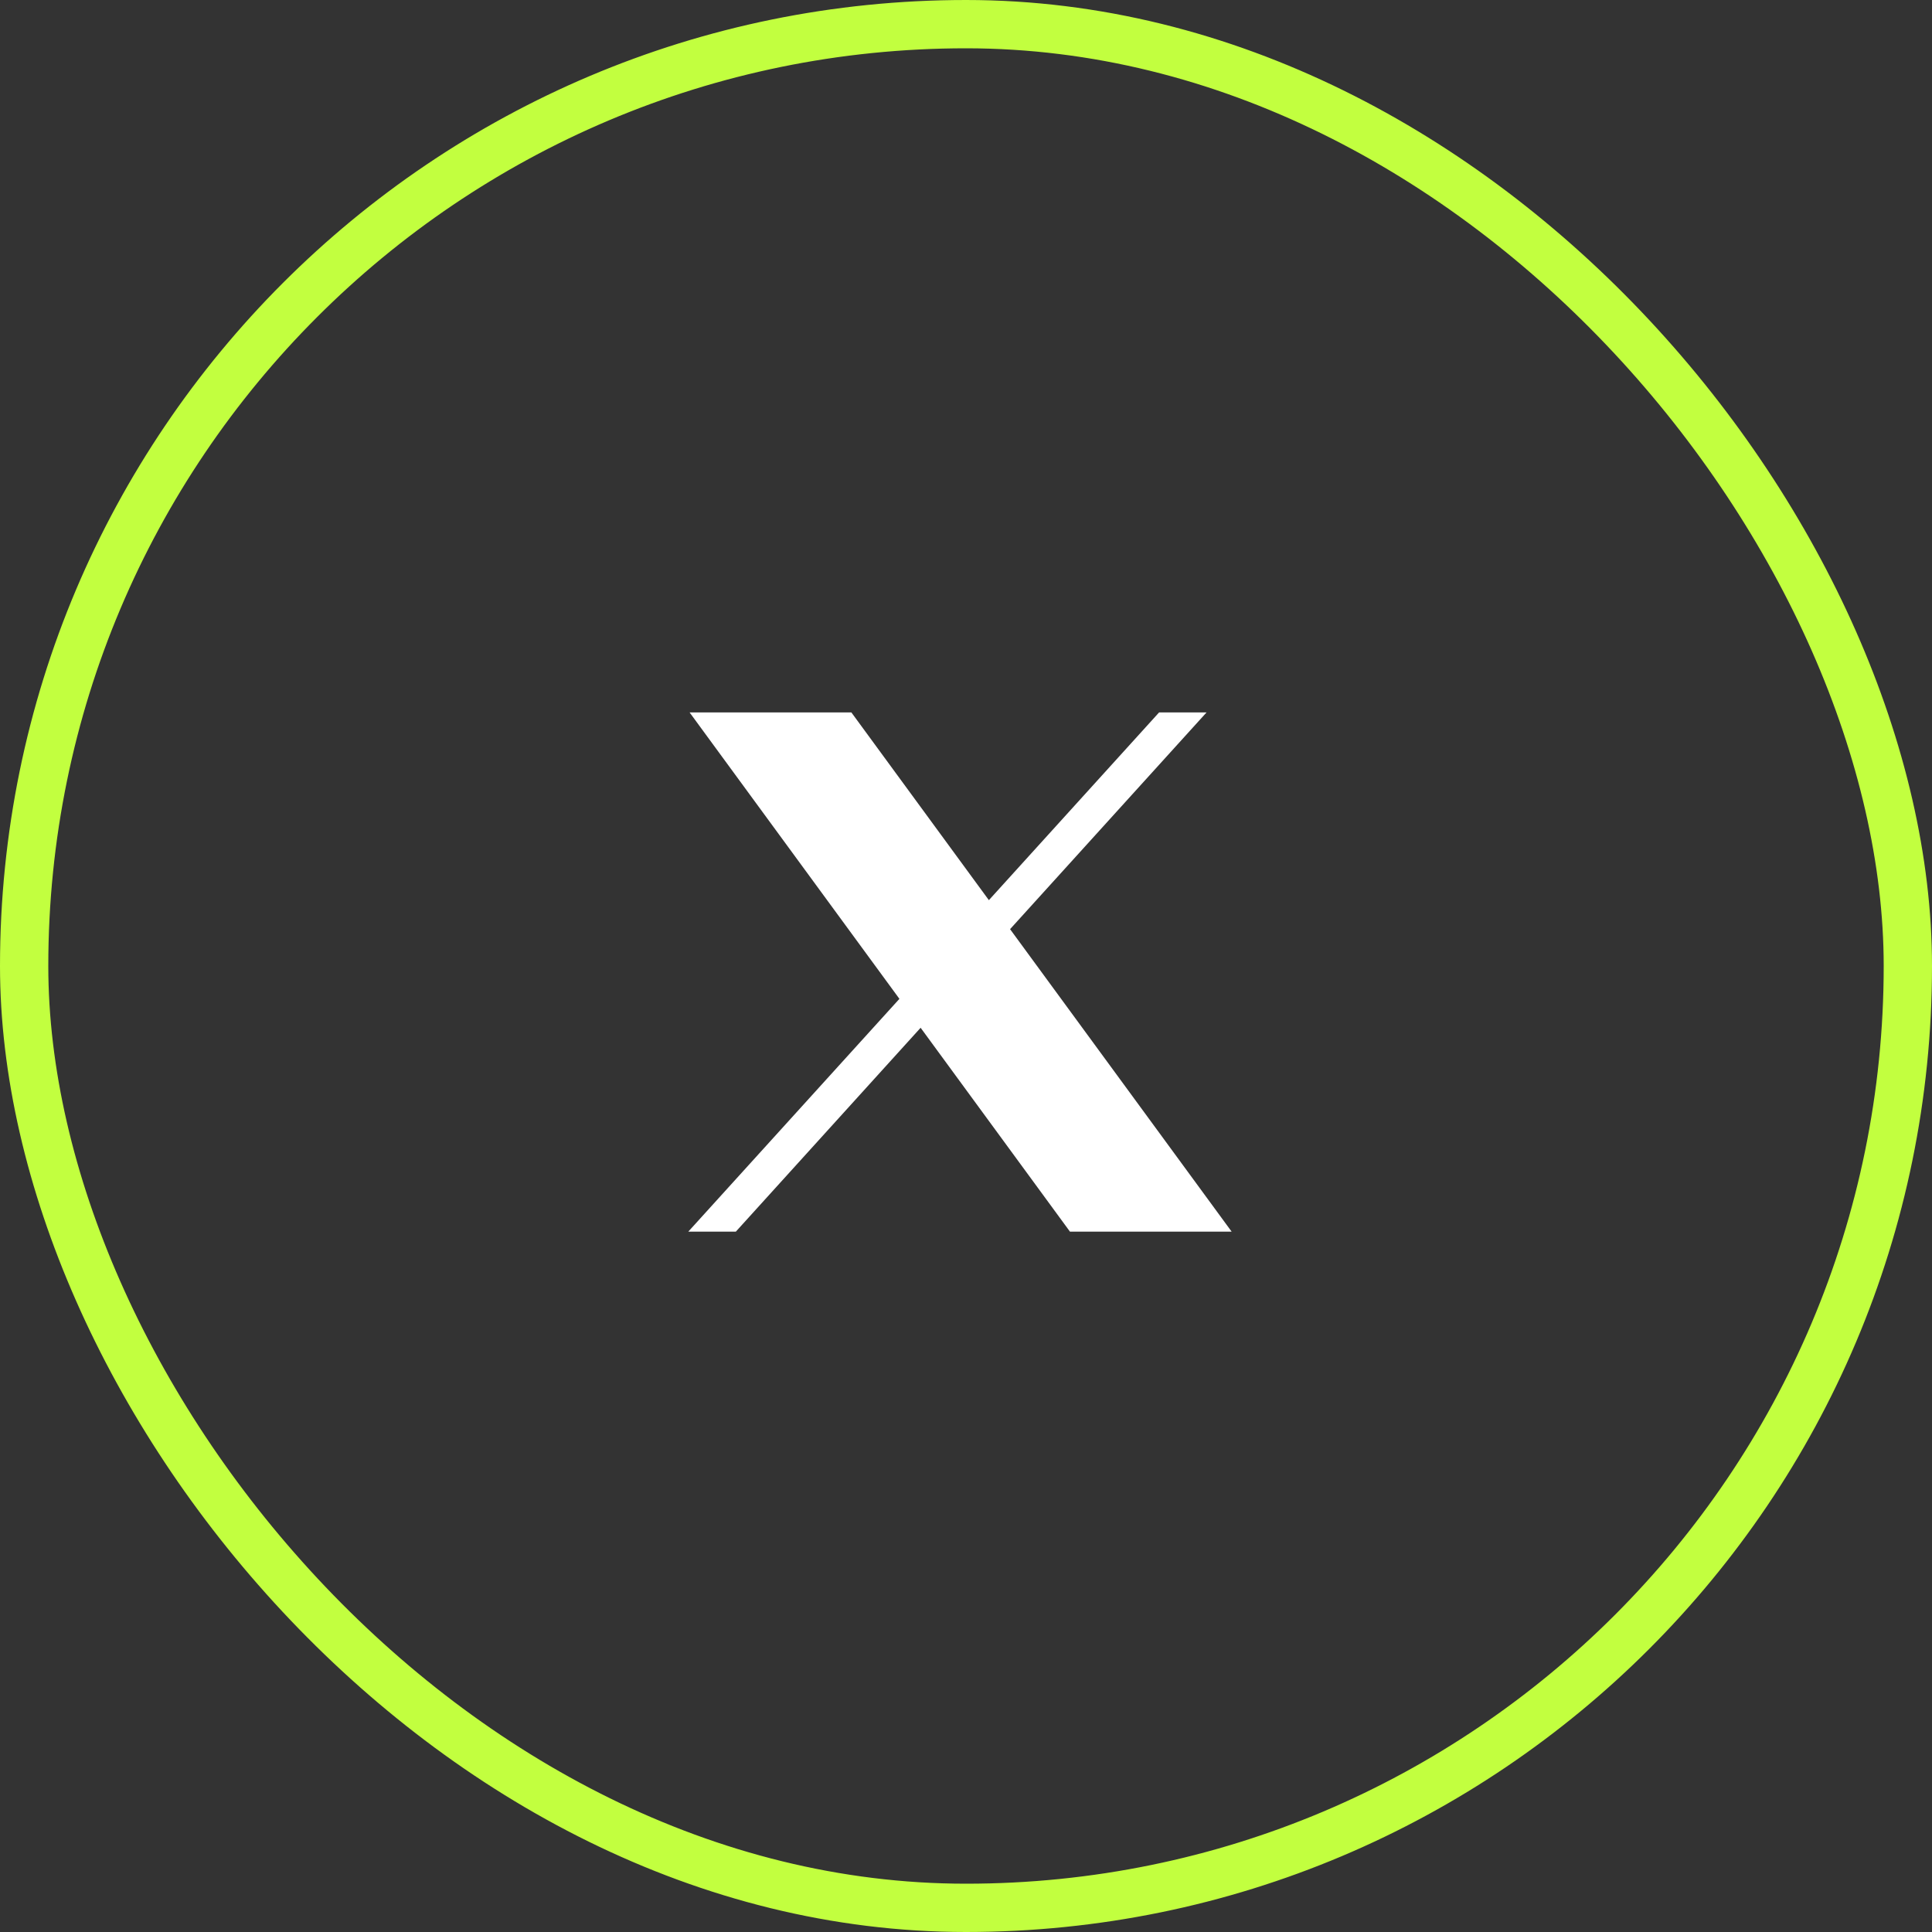
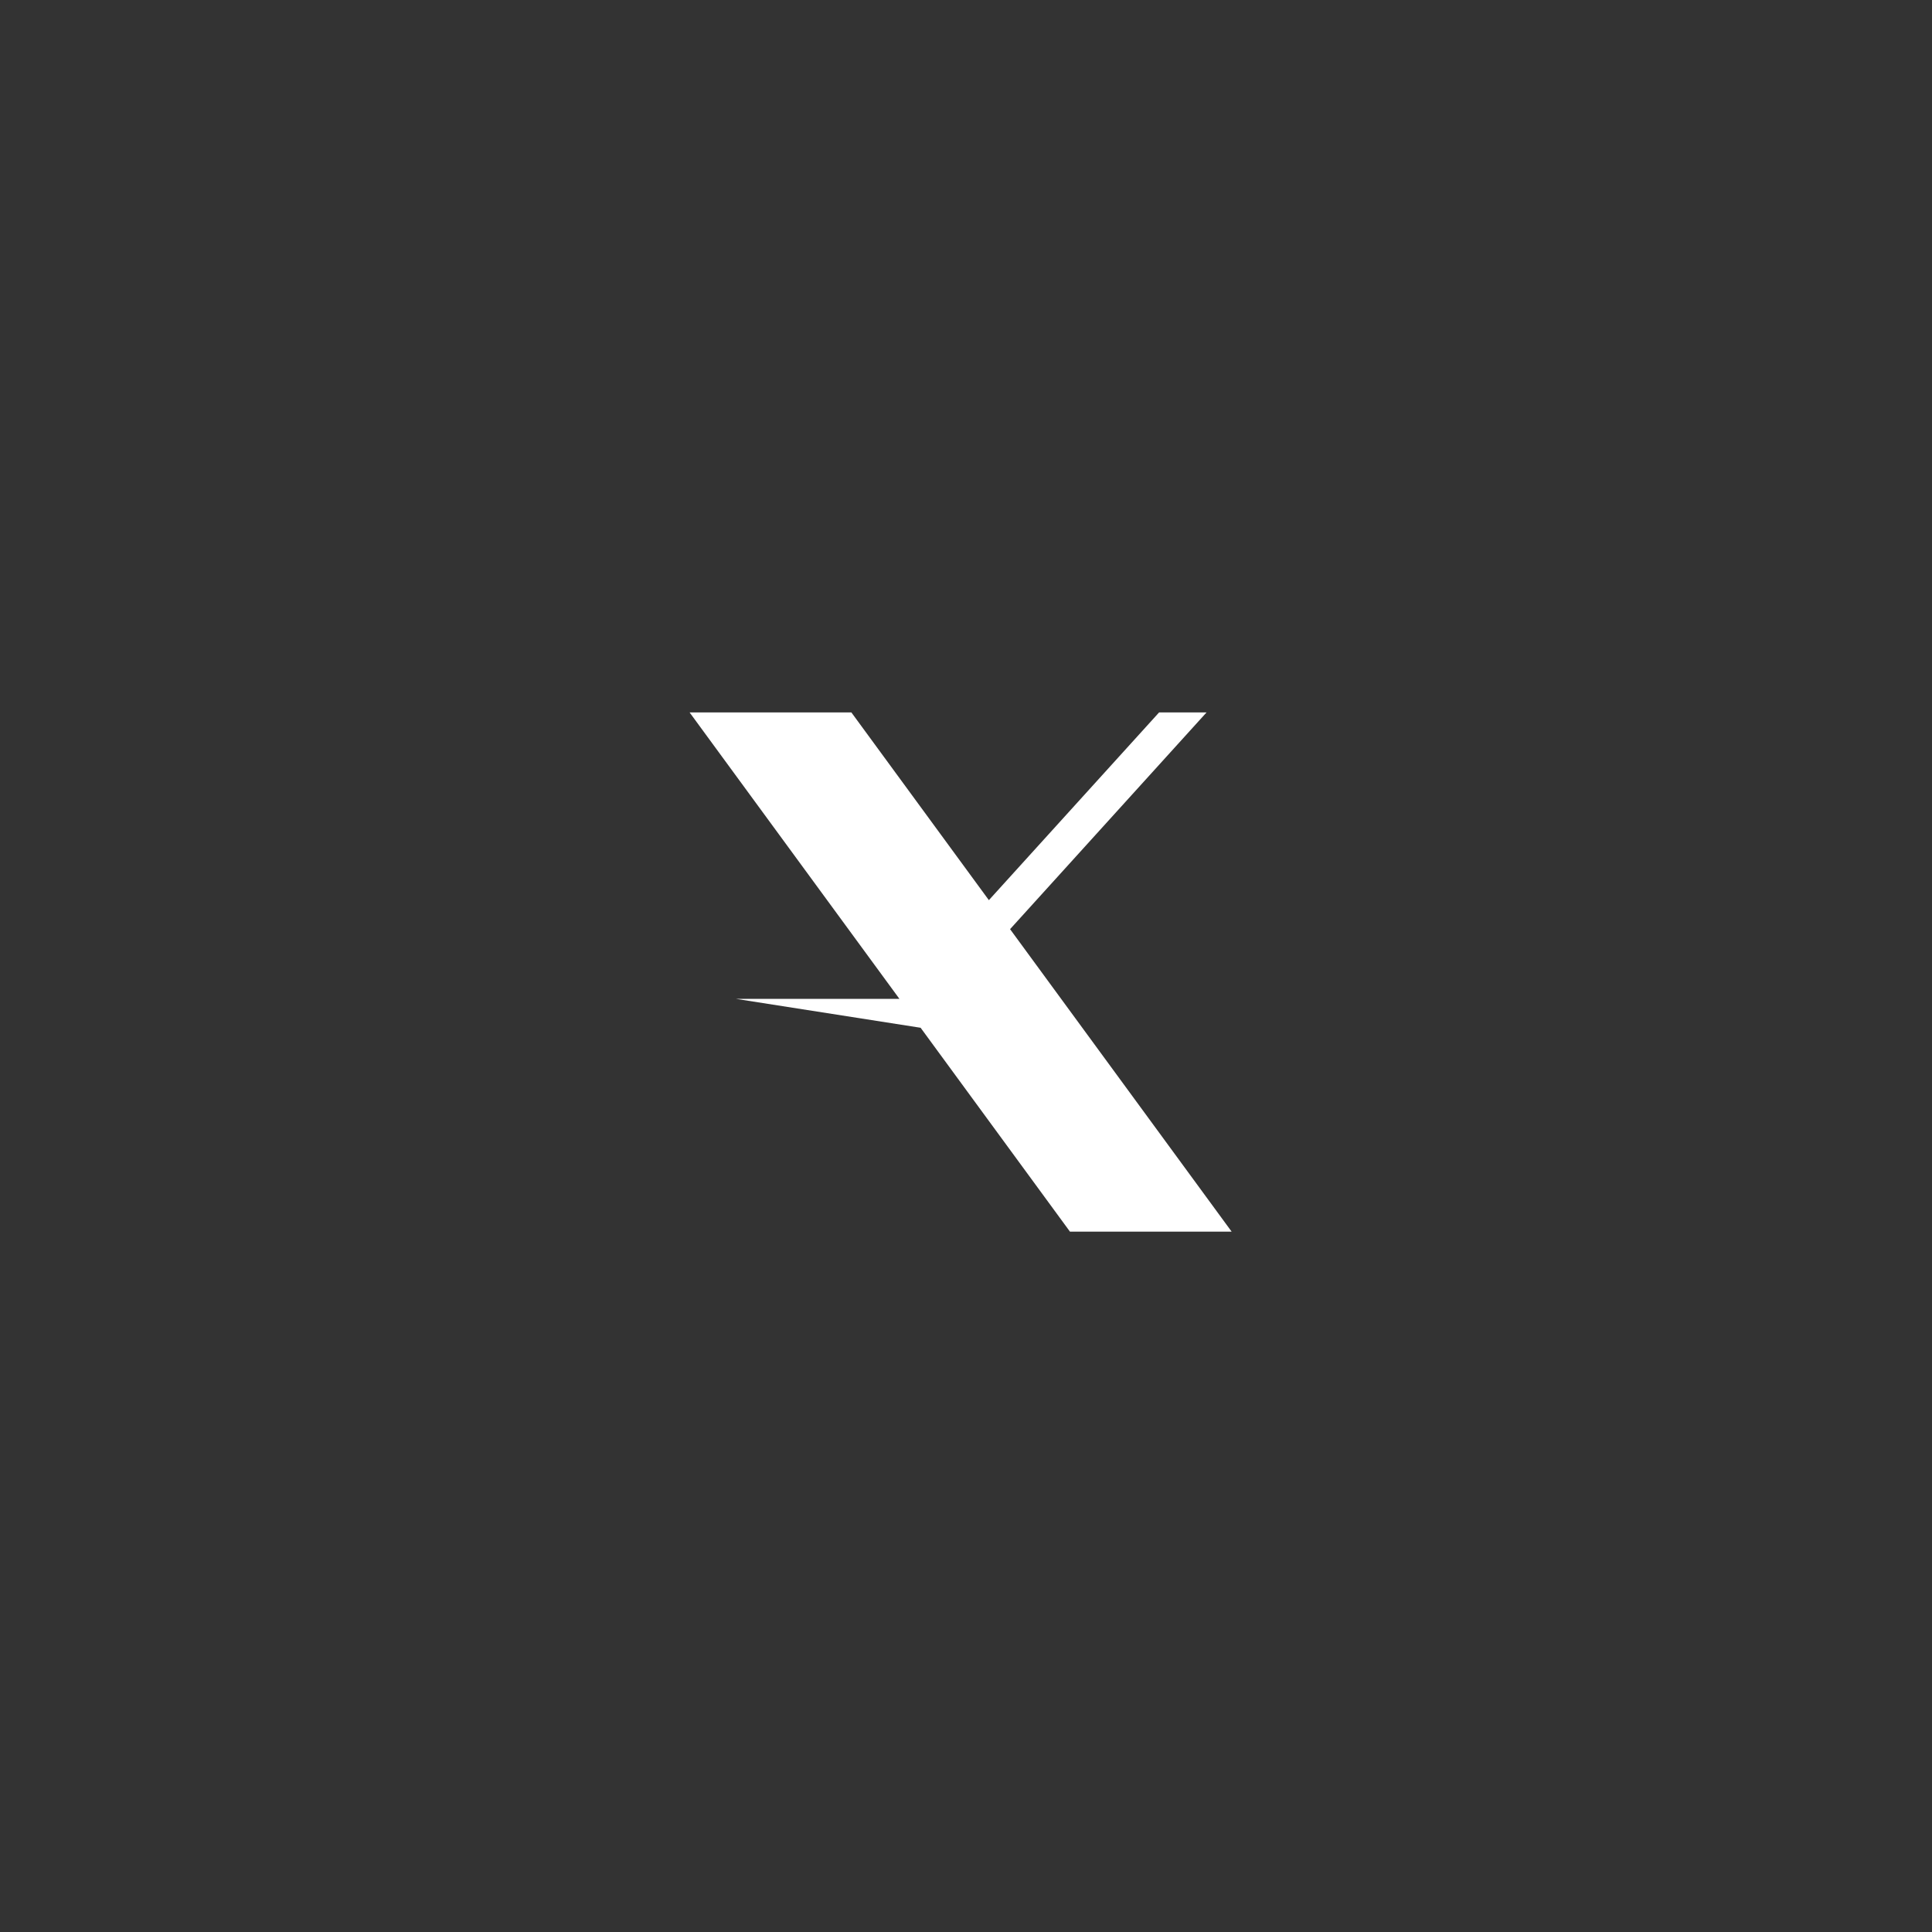
<svg xmlns="http://www.w3.org/2000/svg" width="160" height="160" viewBox="0 0 160 160" fill="none">
  <rect x="0" y="0" width="160" height="160" fill="#333333" stroke="none" />
-   <rect x="2" y="2" width="156" height="156" rx="78" stroke="#C2FF3F" stroke-width="4" />
-   <path d="M57.11 59L74.486 82.72L57 102H60.938L76.242 85.115L88.61 102H102L83.65 76.949L99.921 59H95.991L81.894 74.547L70.507 59H57.11Z" fill="white" />
+   <path d="M57.11 59L74.486 82.72H60.938L76.242 85.115L88.61 102H102L83.65 76.949L99.921 59H95.991L81.894 74.547L70.507 59H57.11Z" fill="white" />
</svg>